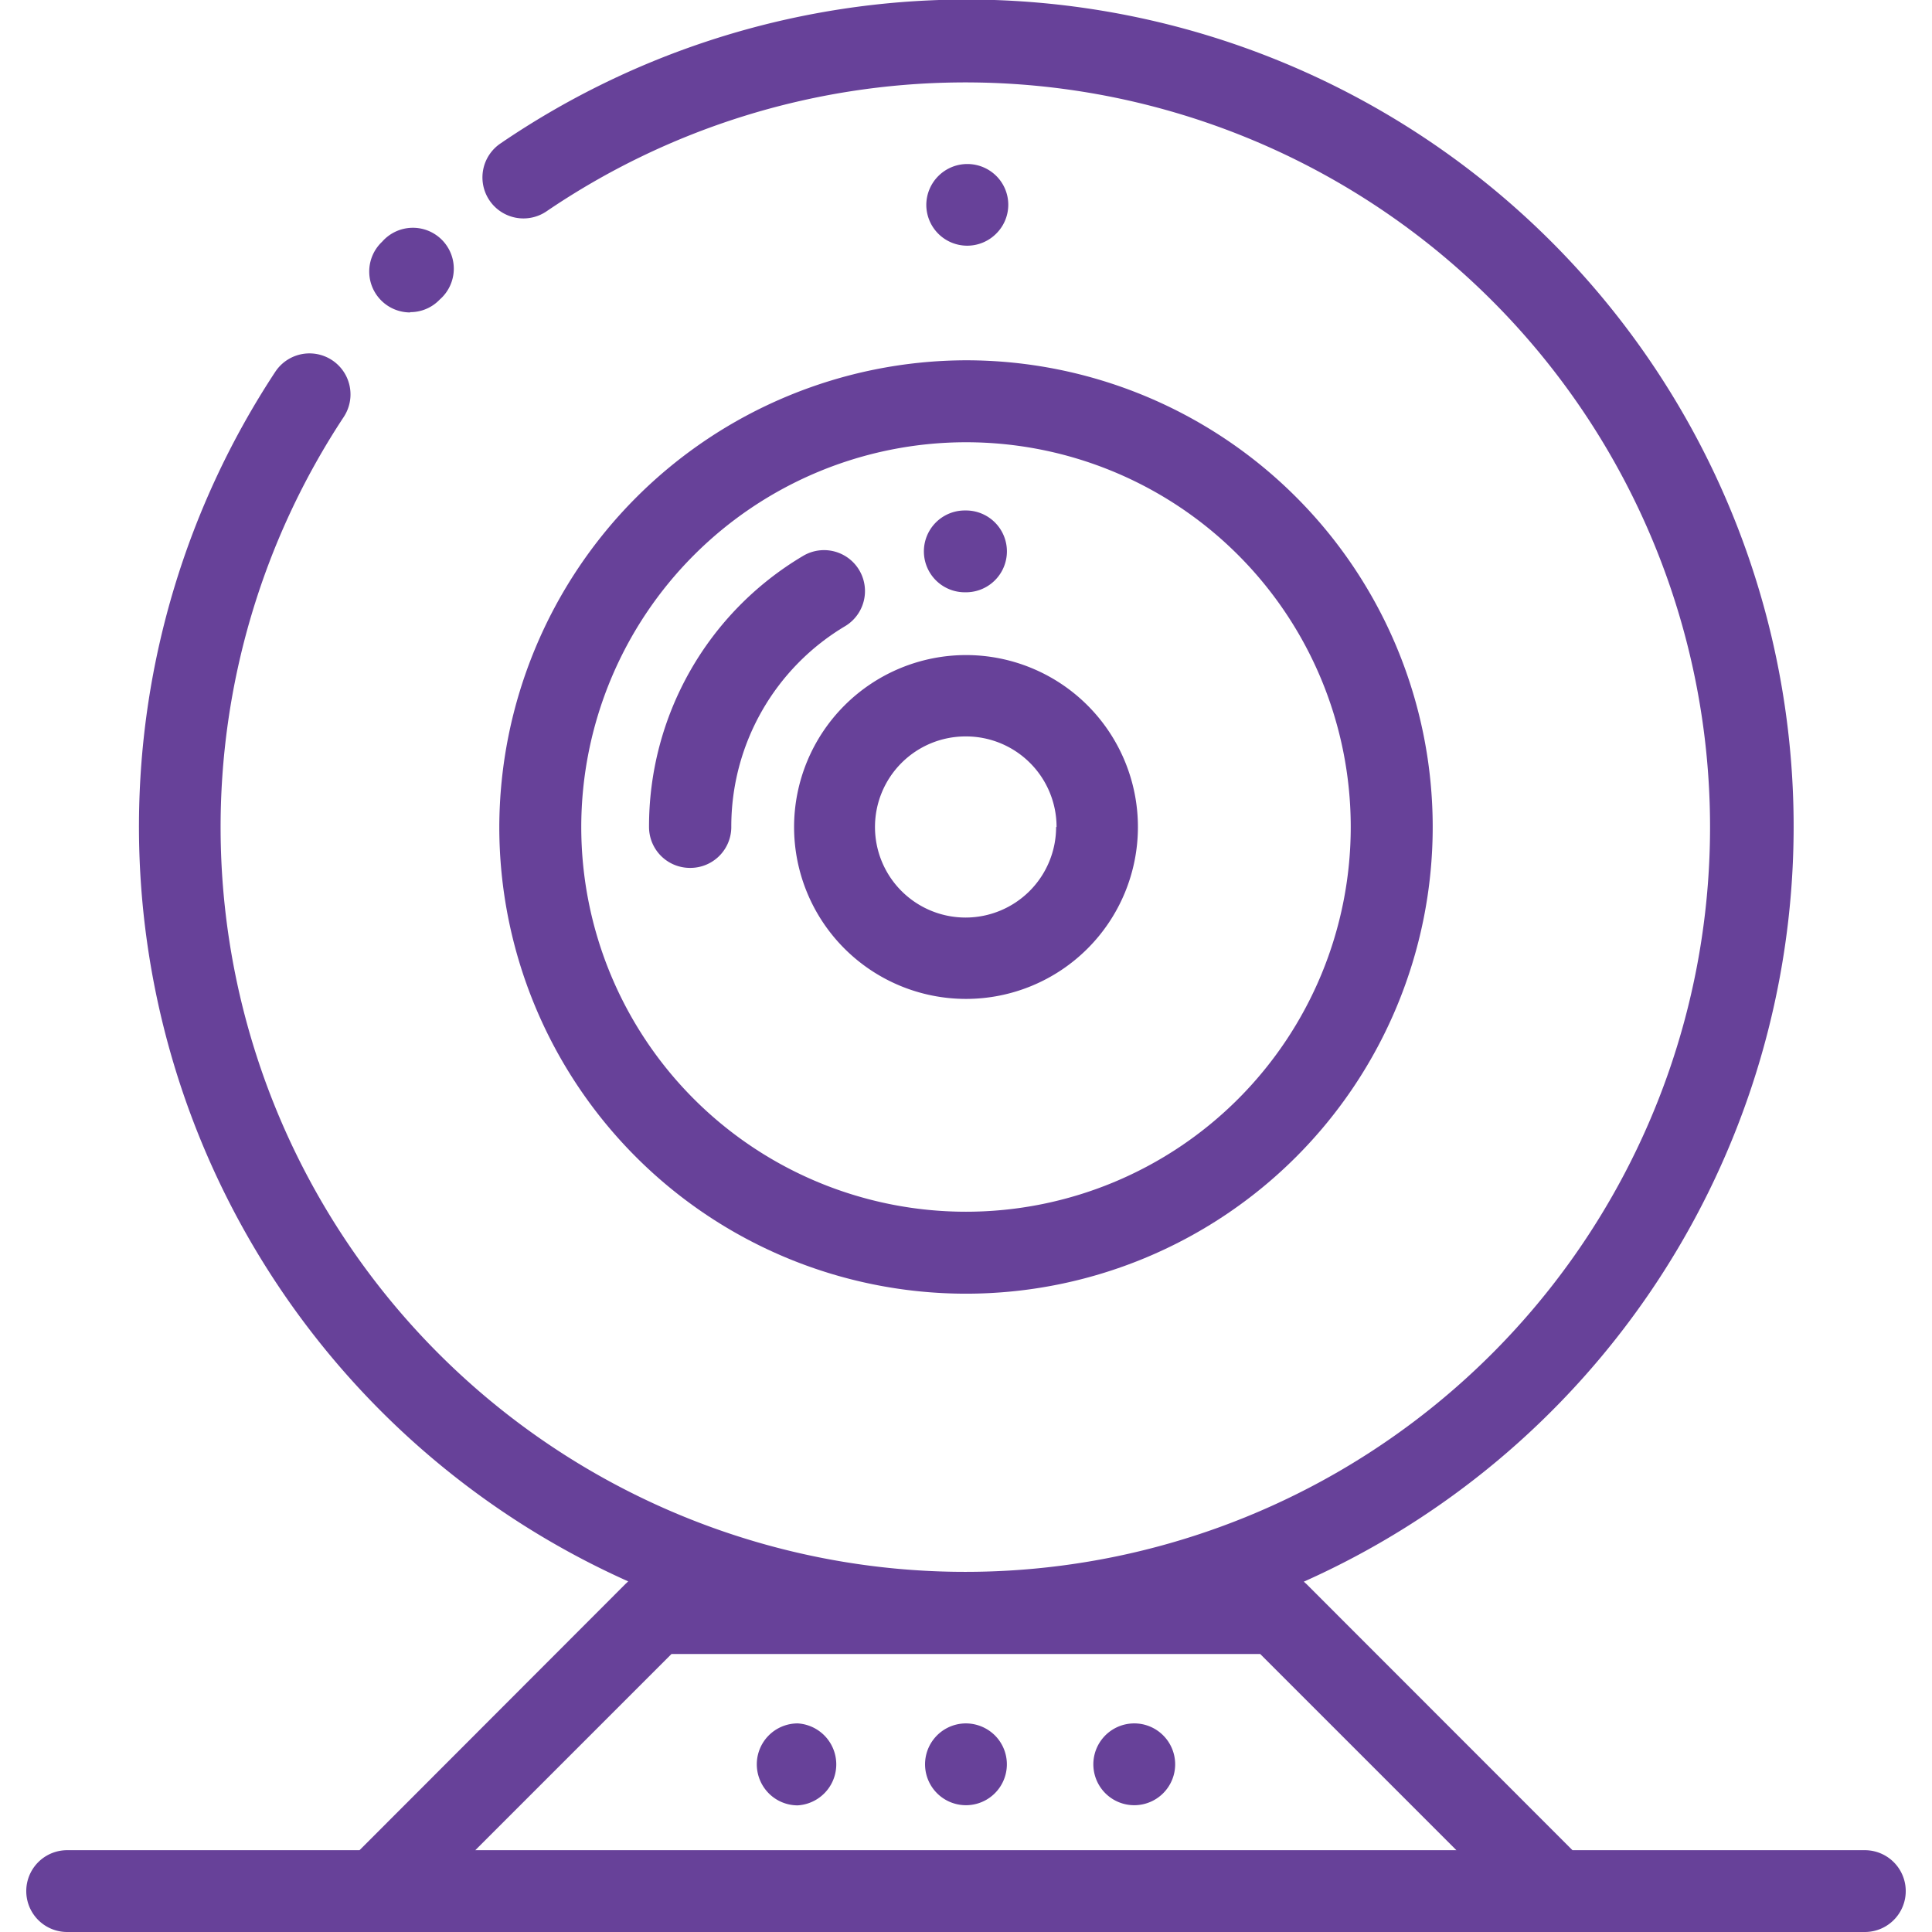
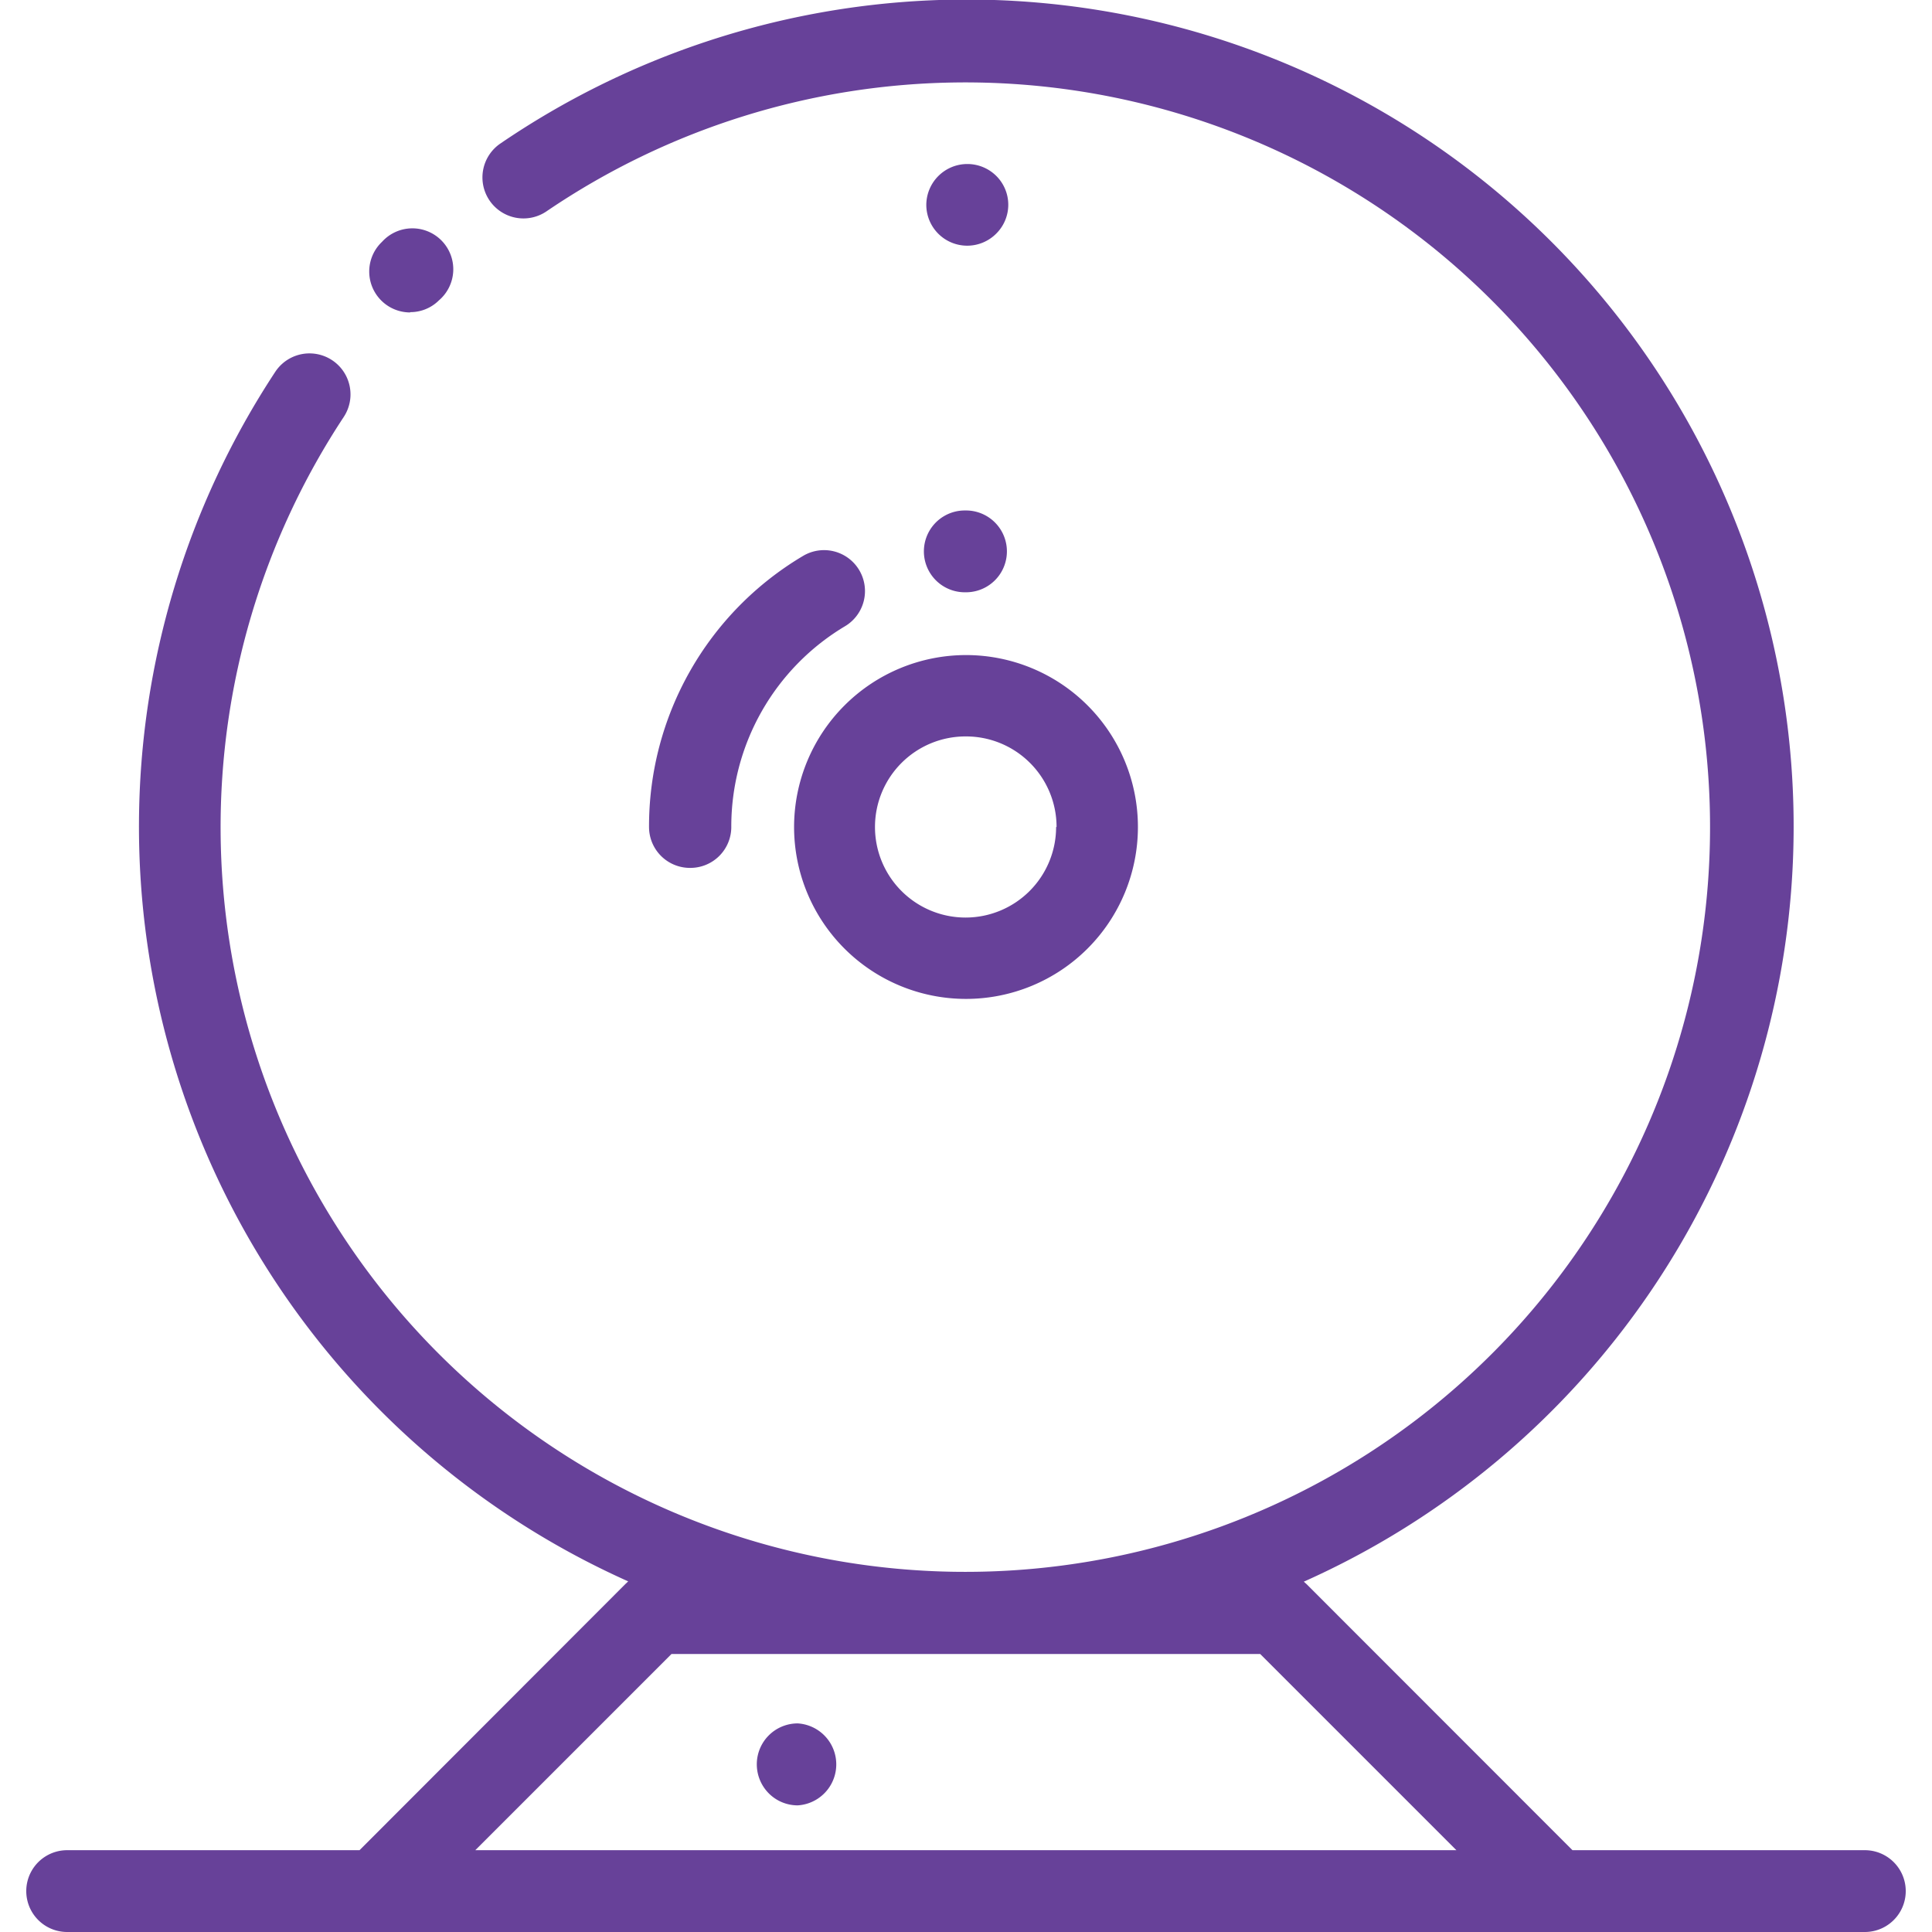
<svg xmlns="http://www.w3.org/2000/svg" viewBox="0 0 128 128">
  <title>perifericos</title>
  <g>
-     <path d="M27.18,20.68a2.68,2.68,0,0,0,1.9-.78l.06-.06A2.71,2.71,0,1,0,25.33,16l-.06.06a2.71,2.71,0,0,0,1.91,4.64Z" fill="#674199" />
-     <path d="M33.08,54.79A30.92,30.92,0,1,0,64,23.87,31,31,0,0,0,33.08,54.79ZM64,29.3A25.49,25.49,0,1,1,38.51,54.79,25.51,25.51,0,0,1,64,29.3Z" fill="#674199" />
+     <path d="M27.18,20.68a2.68,2.68,0,0,0,1.9-.78A2.71,2.71,0,1,0,25.33,16l-.06.06a2.71,2.71,0,0,0,1.91,4.64Z" fill="#674199" />
    <path d="M52.61,54.79A11.39,11.39,0,1,0,64,43.4,11.4,11.4,0,0,0,52.61,54.79Zm17.36,0a6,6,0,1,1-6-6A6,6,0,0,1,70,54.79Z" fill="#674199" />
    <path d="M123.55,122.58H104.18L86.55,104.94l-.17-.15A54.79,54.79,0,1,0,33.15,9.51,2.71,2.71,0,0,0,36.21,14,49.34,49.34,0,1,1,22.77,27.63a2.71,2.71,0,0,0-4.53-3,54.78,54.78,0,0,0,23.38,80.14l-.17.16L23.82,122.58H4.45a2.71,2.71,0,1,0,0,5.42h119.1a2.71,2.71,0,1,0,0-5.42Zm-92.06,0,13-13h39l13,13Z" fill="#674199" />
    <path d="M52.85,114.18a2.71,2.71,0,0,0-2.71,2.71,2.73,2.73,0,0,0,.79,1.92,2.7,2.7,0,0,0,1.92.8,2.72,2.72,0,0,0,0-5.43Z" fill="#674199" />
-     <path d="M64,114.18a2.71,2.71,0,1,0,1.92.8A2.74,2.74,0,0,0,64,114.18Z" fill="#674199" />
-     <path d="M75.15,114.18a2.71,2.71,0,1,0,1.92.8A2.7,2.7,0,0,0,75.15,114.18Z" fill="#674199" />
    <path d="M66,15.48a2.69,2.69,0,0,0,0-3.83,2.72,2.72,0,0,0-4.63,1.92A2.71,2.71,0,0,0,66,15.48Z" fill="#674199" />
    <path d="M45.74,57.5a2.71,2.71,0,0,0,2.71-2.71A15.45,15.45,0,0,1,56,41.48a2.71,2.71,0,0,0-2.81-4.64A20.83,20.83,0,0,0,43,54.79,2.71,2.71,0,0,0,45.74,57.5Z" fill="#674199" />
    <path d="M63.92,39.24H64a2.71,2.71,0,0,0,0-5.42h-.08a2.71,2.71,0,1,0,0,5.42Z" fill="#674199" />
  </g>
</svg>